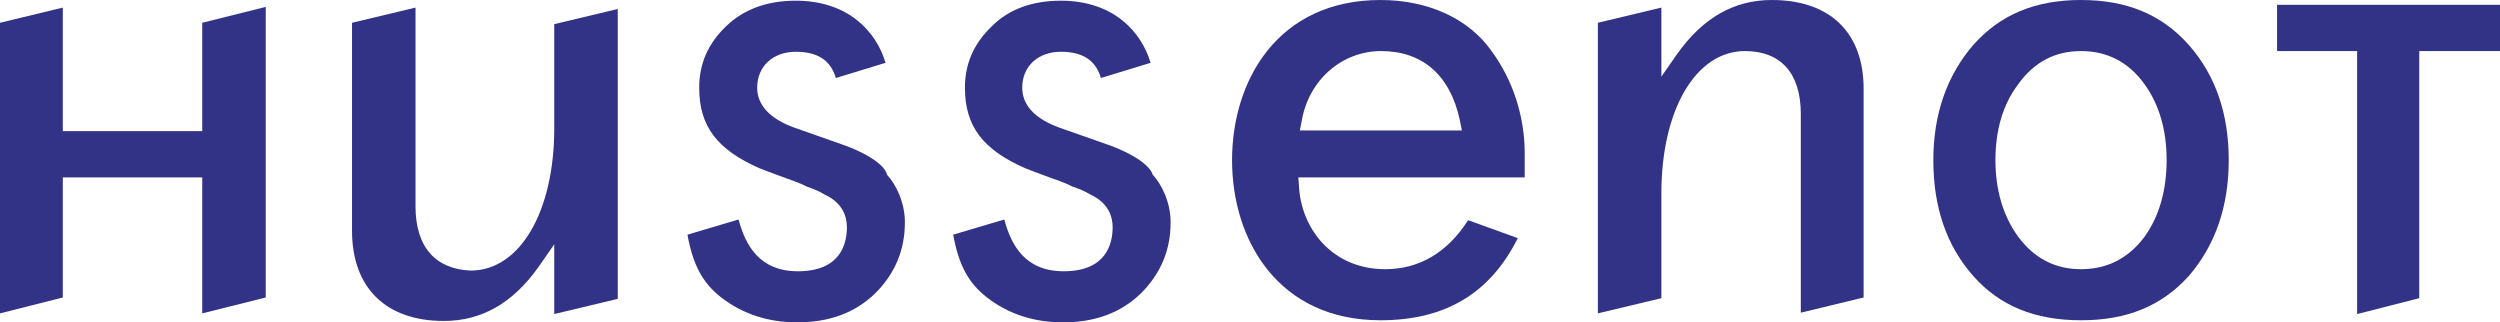
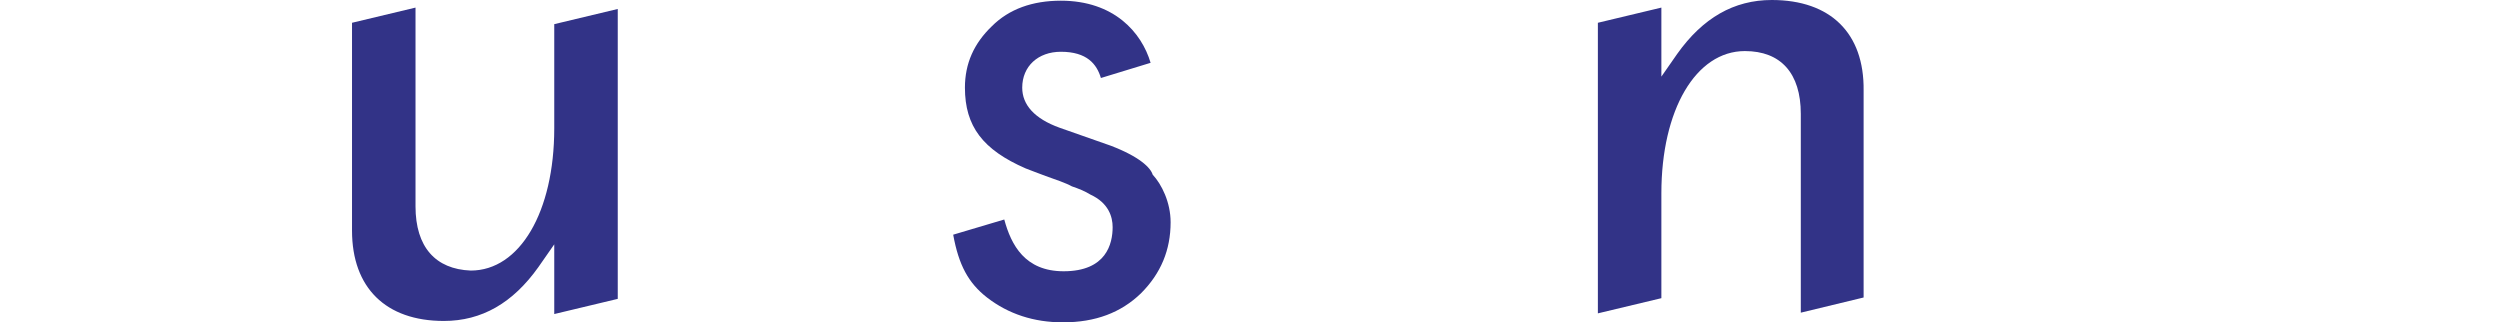
<svg xmlns="http://www.w3.org/2000/svg" version="1.1" id="newlogo" x="0px" y="0px" viewBox="0 0 362.2 46.7" style="enable-background:new 0 0 362.2 46.7;" xml:space="preserve">
  <style type="text/css">
	.st0{fill:#323387;}
</style>
  <g>
    <g>
      <path class="st0" d="M60.2,29.9V1.1L51,3.3v30.1c0,8.3,4.9,13.1,13.3,13.1c5.5,0,10-2.6,13.7-7.8l2.3-3.3v10.1l9.2-2.2v-42    l-9.2,2.2v15.1c0,12.1-5,20.6-12.1,20.6C63.1,39,60.2,35.8,60.2,29.9" />
-       <path class="st0" d="M122.5,21.1l-7.4-2.6c-3.6-1.3-5.4-3.3-5.4-5.8c0-3.1,2.3-5.2,5.6-5.2c3.8,0,5.2,1.8,5.8,3.8l7.2-2.2    c-1.3-4.4-5.3-9-13-9c-4.1,0-7.5,1.2-10.1,3.7s-3.9,5.4-3.9,8.9c0,5.6,2.6,9,8.8,11.7c0.8,0.3,1.8,0.7,2.9,1.1    c1.4,0.5,2.9,1,3.8,1.5c0.9,0.3,1.9,0.7,2.7,1.2c2.6,1.2,3.2,3.2,3.2,4.7c0,2.4-0.9,6.4-7.1,6.4c-5.6,0-7.6-3.8-8.6-7.5L99.6,34    c0.8,4.4,2.2,7,4.9,9.1c3.1,2.4,6.8,3.6,11,3.6c4.7,0,8.4-1.4,11.3-4.2c2.9-2.9,4.3-6.3,4.3-10.3c0-2.9-1.3-5.5-2.6-6.9    C128.3,24.3,126.7,22.7,122.5,21.1" />
      <path class="st0" d="M160.9,21.1l-7.4-2.6c-3.6-1.3-5.4-3.3-5.4-5.8c0-3.1,2.3-5.2,5.6-5.2c3.8,0,5.2,1.8,5.8,3.8l7.2-2.2    c-1.3-4.4-5.3-9-13-9c-4.1,0-7.5,1.2-10,3.7c-2.6,2.5-3.9,5.4-3.9,8.9c0,5.6,2.6,9,8.8,11.7c0.8,0.3,1.8,0.7,2.9,1.1    c1.4,0.5,2.9,1,3.8,1.5c0.9,0.3,1.9,0.7,2.7,1.2c2.6,1.2,3.2,3.2,3.2,4.7c0,2.4-0.9,6.4-7.1,6.4c-5.6,0-7.6-3.8-8.6-7.5l-7.4,2.2    c0.8,4.4,2.2,7,4.9,9.1c3.1,2.4,6.8,3.6,11,3.6c4.7,0,8.4-1.4,11.3-4.2c2.9-2.9,4.3-6.3,4.3-10.3c0-2.9-1.3-5.5-2.6-6.9    C166.7,24.3,165.1,22.7,160.9,21.1" />
-       <path class="st0" d="M200,0c-14.9,0-21.5,11.7-21.5,23.2c0,11.6,6.7,23.2,21.5,23.2c9.4,0,15.9-3.9,19.9-11.9l-7.2-2.6    c-3,4.7-7.1,7.1-12,7.1c-7.8,0-12.2-6-12.5-12l-0.1-1.3h32.8v-3.5c0-5.3-1.7-10.6-4.8-14.8C212.8,2.7,206.9,0,200,0 M188.3,19    l0.3-1.5c1-5.9,5.8-10.1,11.5-10.1c6,0,10,3.5,11.4,10l0.3,1.5h-23.5V19z" />
      <path class="st0" d="M256.7,0c-5.5,0-10,2.6-13.7,7.8l-2.3,3.3v-10l-9.2,2.2v42.1l9.2-2.2V28c0-12.1,5-20.6,12.1-20.6    c5.2,0,8.1,3.2,8.1,9.1v28.8l9.1-2.2v-30C270.1,4.8,265.2,0,256.7,0" />
-       <path class="st0" d="M301.5,0c-6.6,0-11.7,2.1-15.6,6.5c-3.8,4.4-5.8,10-5.8,16.7c0,6.8,1.9,12.4,5.8,16.8    c3.8,4.3,8.9,6.4,15.6,6.4s11.7-2.1,15.6-6.4c3.8-4.4,5.8-10,5.8-16.8c0-6.7-1.9-12.3-5.8-16.7S308.1,0,301.5,0 M310.7,34.3    c-2.3,3.1-5.4,4.7-9.2,4.7c-3.8,0-6.8-1.6-9.1-4.7c-2.2-3-3.3-6.8-3.3-11.1c0-4.4,1.1-8.1,3.3-11c2.3-3.2,5.3-4.8,9.1-4.8    c3.8,0,6.9,1.6,9.2,4.8c2.1,2.9,3.2,6.6,3.2,11C313.9,27.6,312.8,31.4,310.7,34.3" />
-       <polygon class="st0" points="9.1,1.1 0,3.3 0,45.4 9.1,43.1 9.1,25.7 29.3,25.7 29.3,45.4 38.5,43.1 38.5,1 29.3,3.3 29.3,19     9.1,19   " />
-       <polygon class="st0" points="341.5,45.5 350.5,43.2 350.5,7.4 362.2,7.4 362.2,0.7 329.9,0.7 329.9,7.4 341.5,7.4   " />
    </g>
  </g>
</svg>